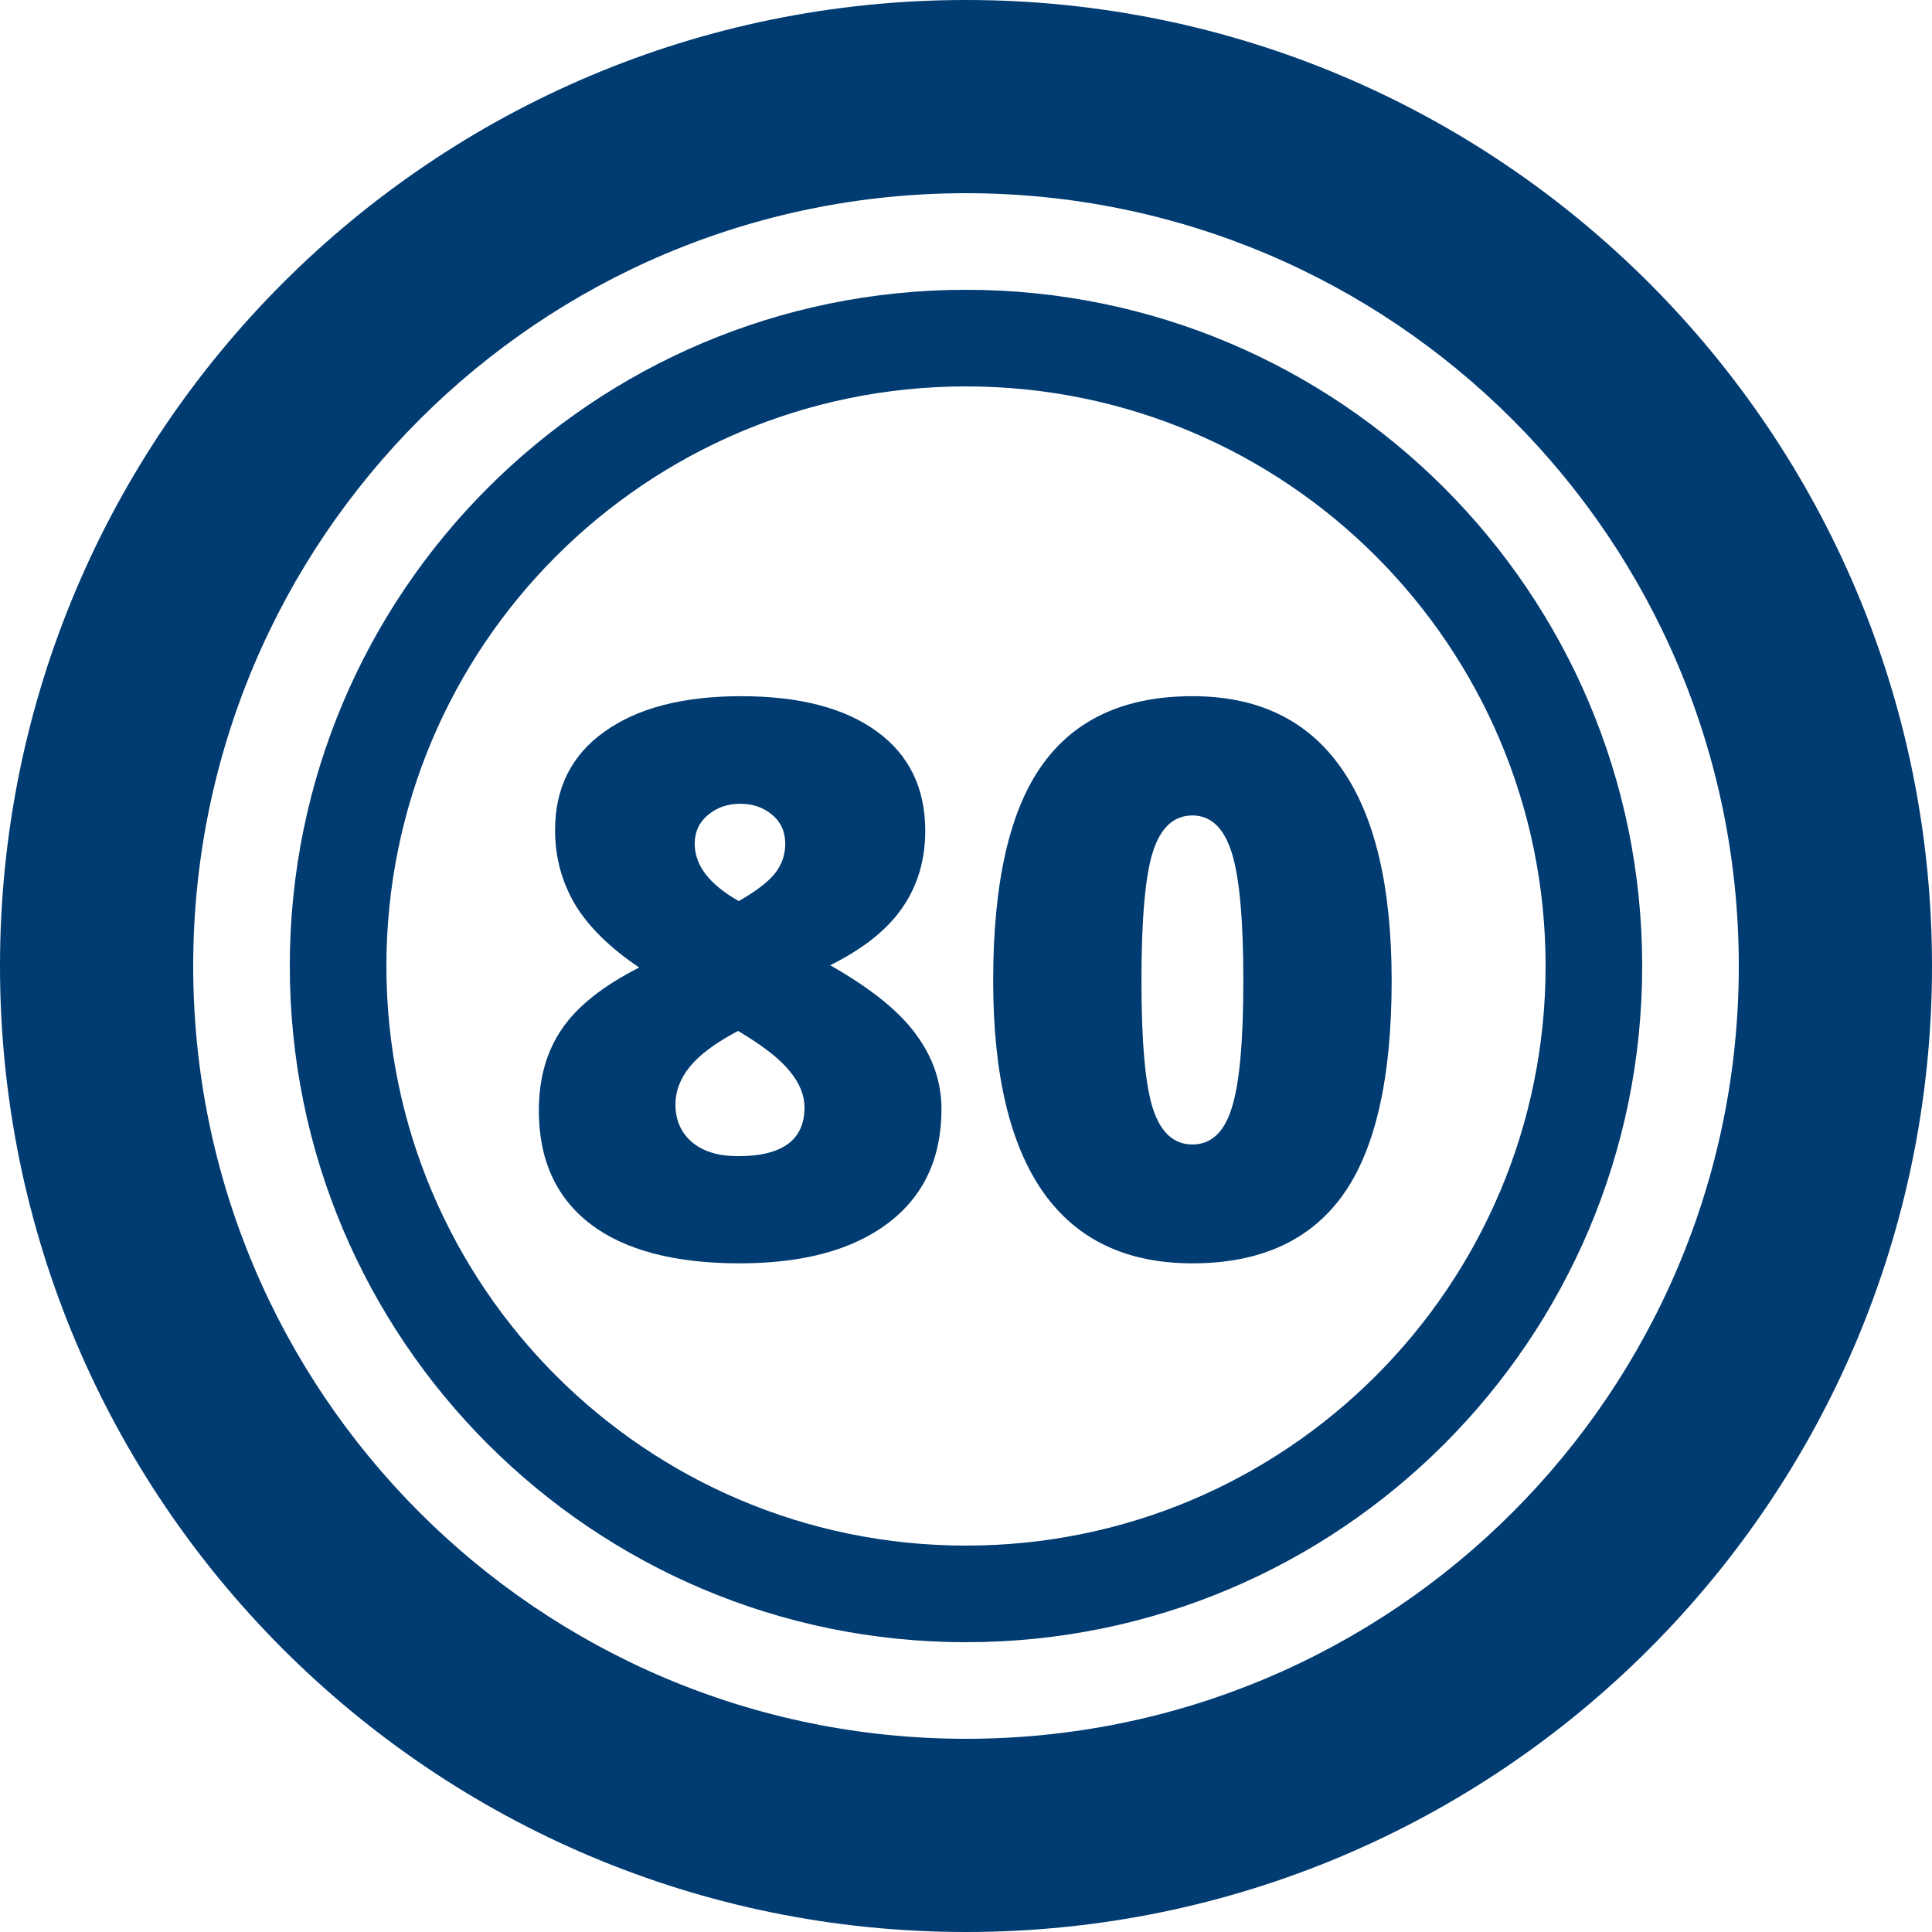
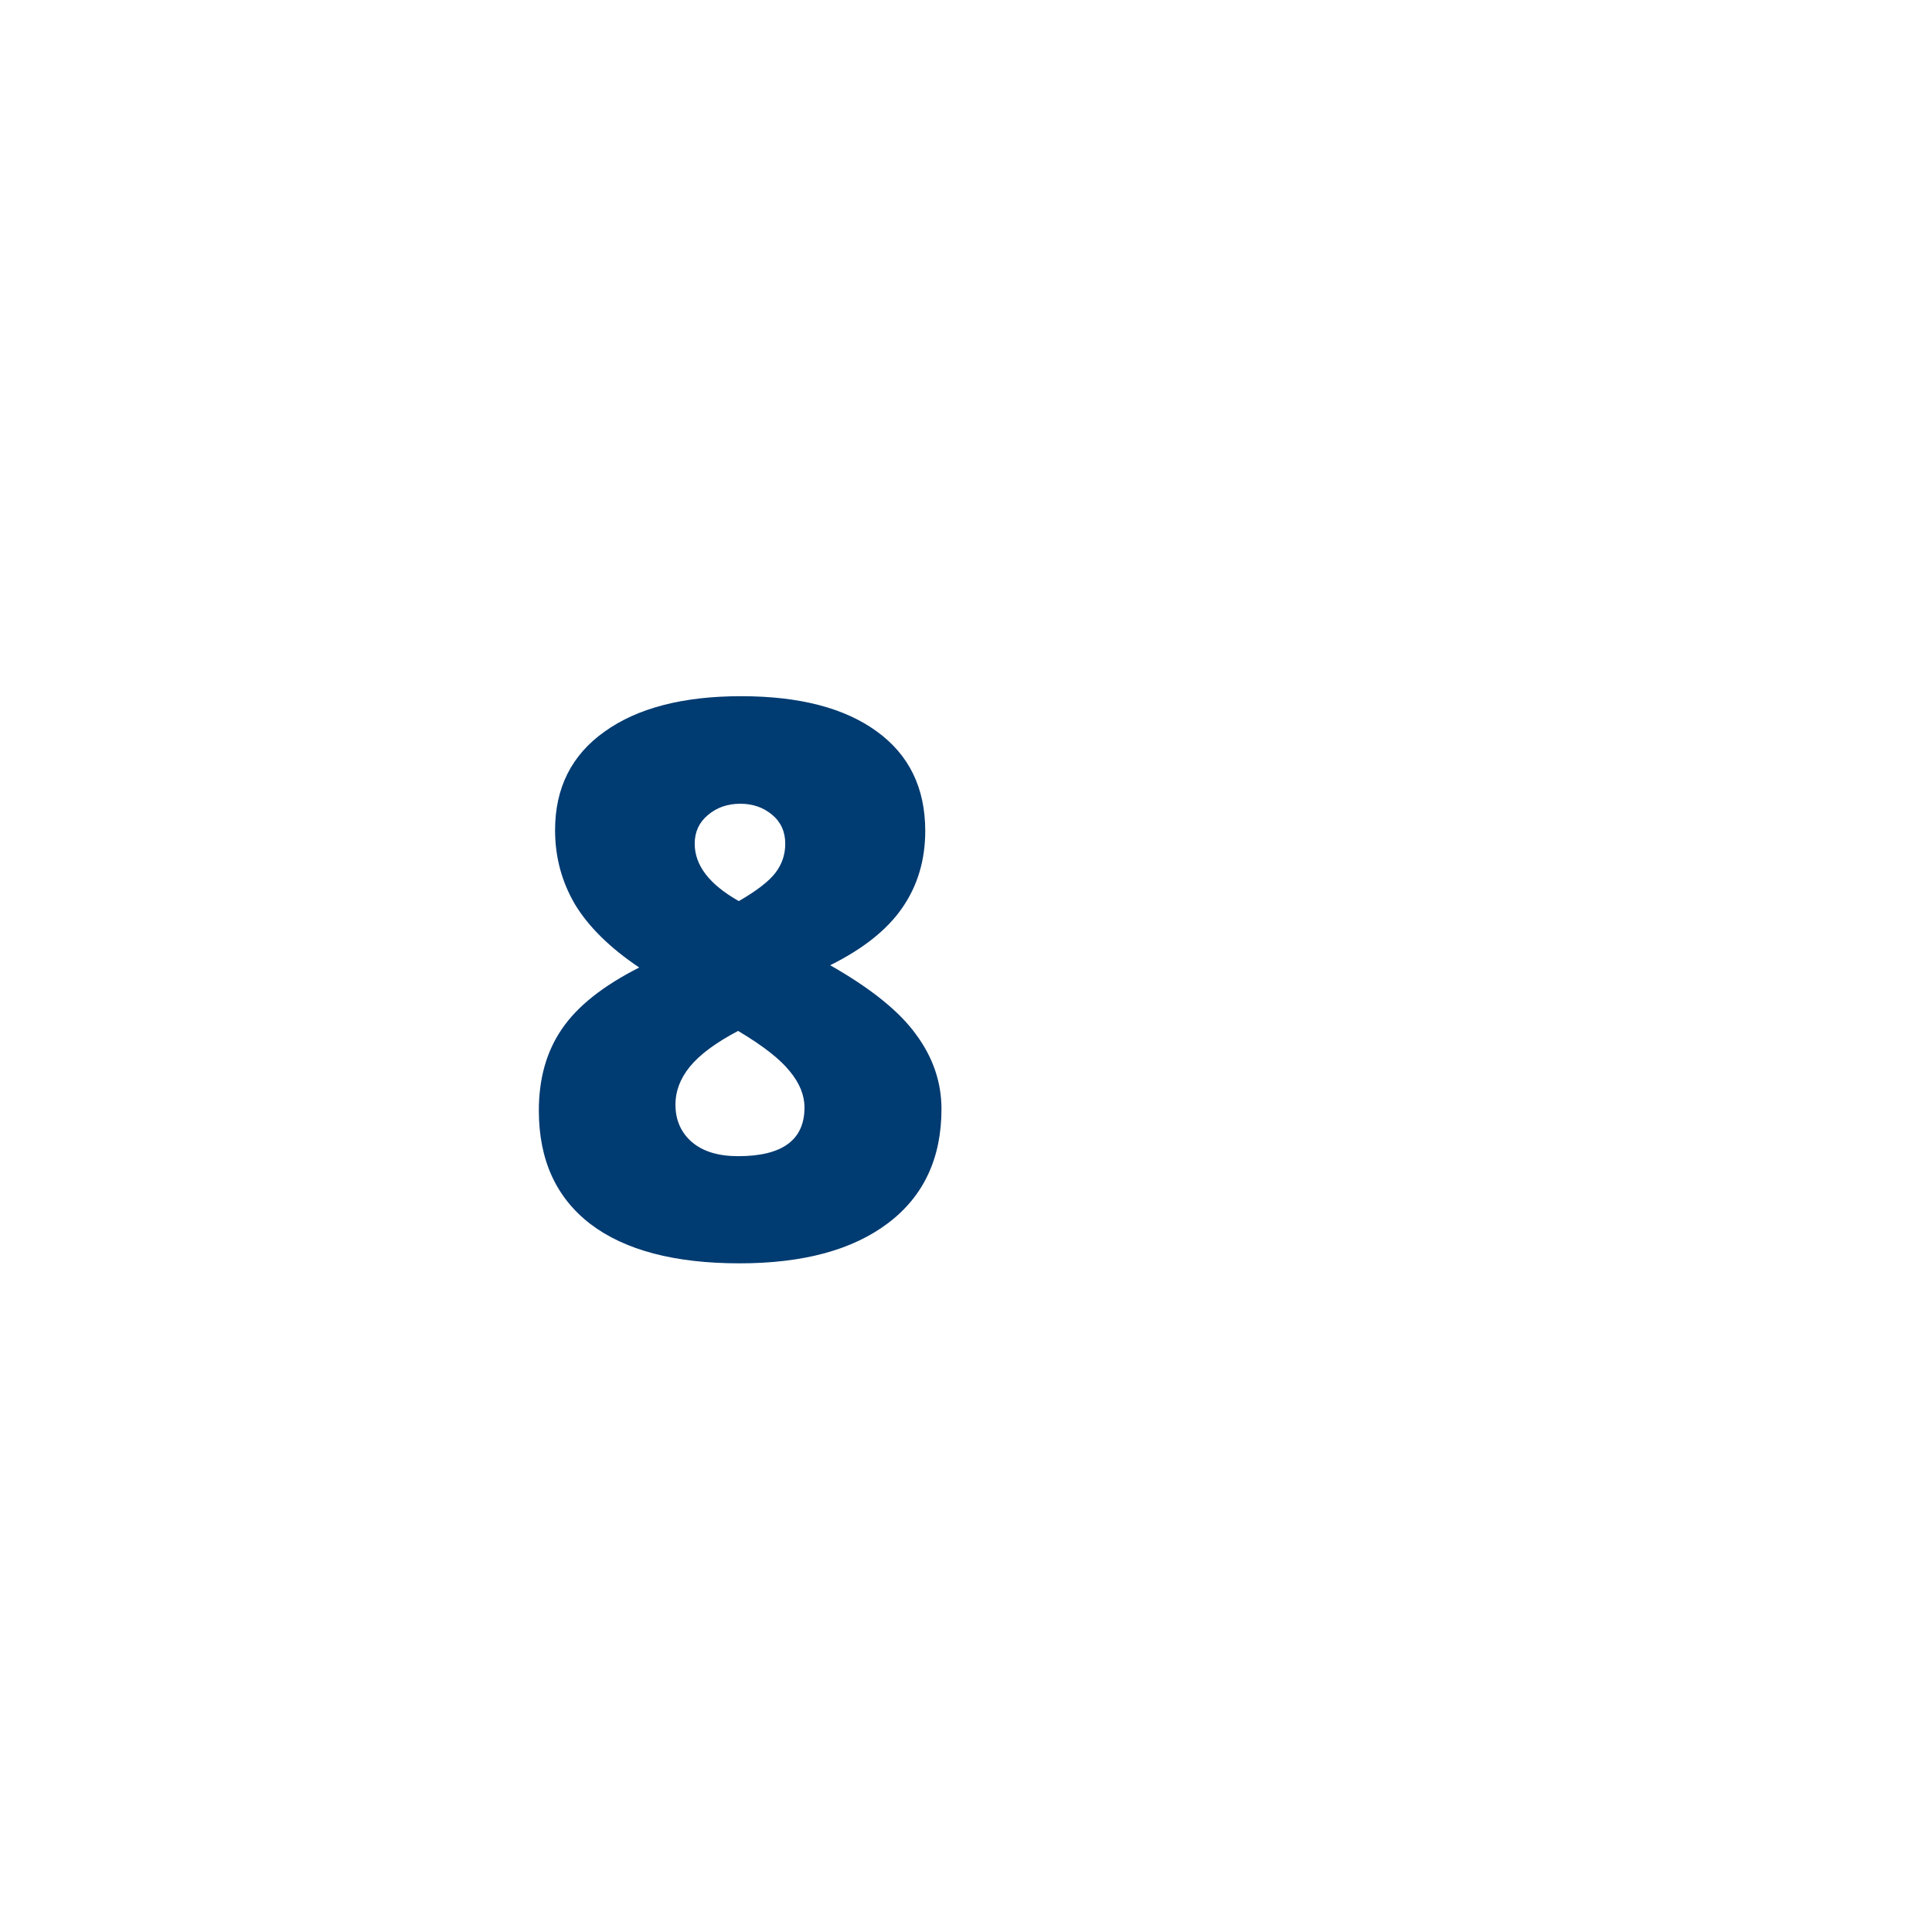
<svg xmlns="http://www.w3.org/2000/svg" width="92" height="92" viewBox="0 0 92 92" fill="none">
-   <path fill-rule="evenodd" clip-rule="evenodd" d="M46 92C71.405 92 92 71.405 92 46C92 20.595 71.405 0 46 0C20.595 0 0 20.595 0 46C0 71.405 20.595 92 46 92ZM46 82.8C66.324 82.8 82.8 66.324 82.8 46C82.8 25.676 66.324 9.2 46 9.2C25.676 9.2 9.2 25.676 9.2 46C9.2 66.324 25.676 82.8 46 82.8Z" fill="#003B71" />
-   <path fill-rule="evenodd" clip-rule="evenodd" d="M46 73.6C61.243 73.6 73.6 61.243 73.6 46C73.6 30.757 61.243 18.4 46 18.4C30.757 18.4 18.4 30.757 18.4 46C18.4 61.243 30.757 73.6 46 73.6ZM46 78.2C63.784 78.2 78.2 63.784 78.2 46C78.2 28.216 63.784 13.8 46 13.8C28.216 13.8 13.8 28.216 13.8 46C13.8 63.784 28.216 78.2 46 78.2Z" fill="#003B71" />
-   <path d="M66.269 46.701C66.269 51.349 65.49 54.757 63.933 56.925C62.376 59.081 59.992 60.159 56.781 60.159C53.643 60.159 51.277 59.033 49.684 56.781C48.09 54.517 47.294 51.157 47.294 46.701C47.294 42.029 48.072 38.603 49.63 36.423C51.187 34.242 53.571 33.152 56.781 33.152C59.908 33.152 62.268 34.29 63.861 36.566C65.466 38.831 66.269 42.209 66.269 46.701ZM54.355 46.701C54.355 49.672 54.541 51.714 54.913 52.828C55.284 53.942 55.907 54.499 56.781 54.499C57.668 54.499 58.291 53.924 58.65 52.774C59.021 51.624 59.207 49.6 59.207 46.701C59.207 43.79 59.021 41.753 58.65 40.591C58.279 39.417 57.656 38.831 56.781 38.831C55.907 38.831 55.284 39.394 54.913 40.52C54.541 41.646 54.355 43.706 54.355 46.701Z" fill="#003B71" />
  <path d="M35.291 33.152C38.058 33.152 40.208 33.709 41.742 34.823C43.287 35.938 44.059 37.519 44.059 39.567C44.059 40.957 43.694 42.179 42.963 43.233C42.245 44.275 41.101 45.185 39.531 45.964C41.472 47.066 42.838 48.168 43.628 49.27C44.431 50.36 44.832 51.54 44.832 52.81C44.832 55.146 43.988 56.955 42.298 58.237C40.609 59.519 38.249 60.159 35.219 60.159C32.128 60.159 29.762 59.536 28.121 58.291C26.48 57.033 25.659 55.23 25.659 52.882C25.659 51.361 26.025 50.067 26.756 49.001C27.486 47.923 28.714 46.946 30.439 46.072C29.049 45.138 28.031 44.137 27.384 43.071C26.75 41.993 26.432 40.813 26.432 39.531C26.432 37.519 27.217 35.956 28.786 34.841C30.355 33.715 32.523 33.152 35.291 33.152ZM32.164 52.594C32.164 53.337 32.428 53.936 32.955 54.391C33.482 54.835 34.212 55.056 35.147 55.056C37.255 55.056 38.309 54.284 38.309 52.738C38.309 52.151 38.076 51.576 37.609 51.013C37.153 50.438 36.333 49.797 35.147 49.091C34.081 49.654 33.314 50.223 32.847 50.798C32.392 51.361 32.164 51.96 32.164 52.594ZM35.255 38.273C34.644 38.273 34.129 38.453 33.709 38.812C33.29 39.16 33.081 39.615 33.081 40.178C33.081 41.208 33.781 42.119 35.183 42.909C36.033 42.418 36.614 41.969 36.926 41.562C37.237 41.154 37.393 40.693 37.393 40.178C37.393 39.603 37.183 39.142 36.764 38.794C36.345 38.447 35.842 38.273 35.255 38.273Z" fill="#003B71" />
</svg>